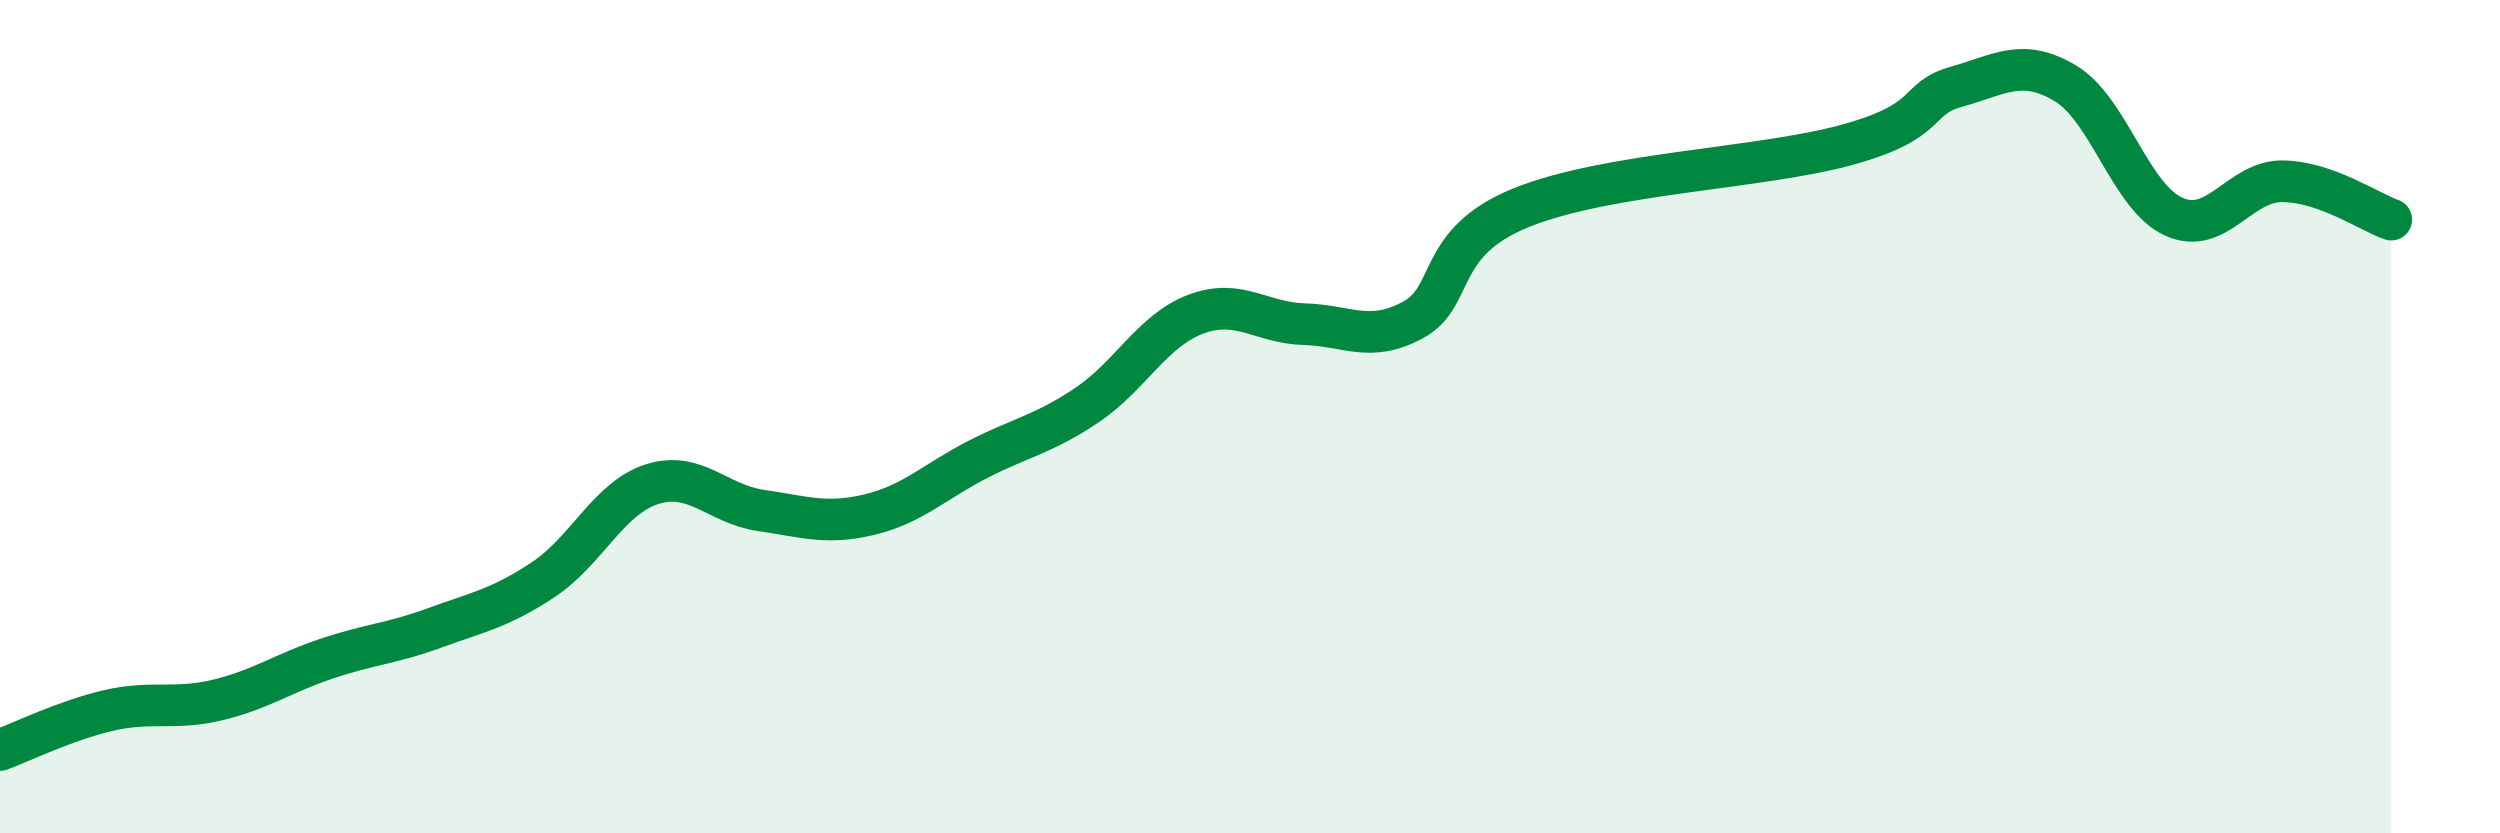
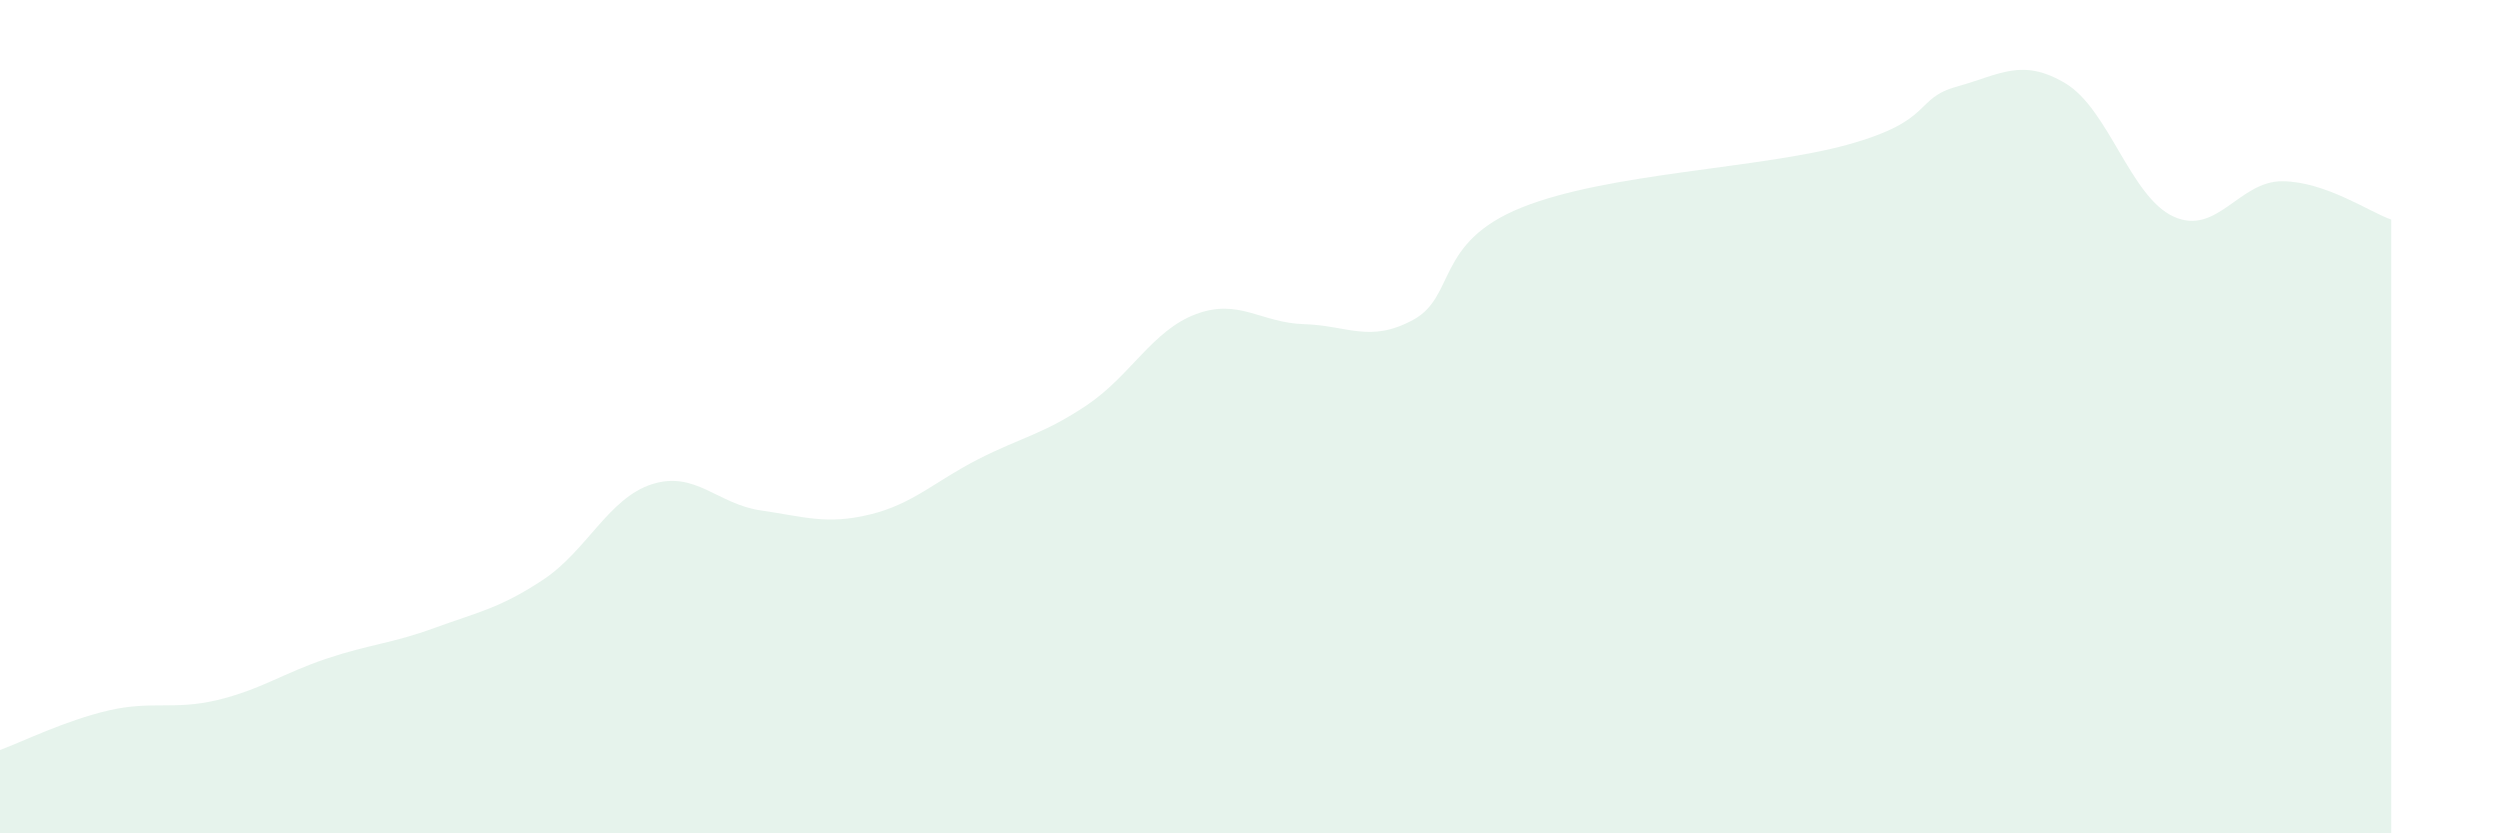
<svg xmlns="http://www.w3.org/2000/svg" width="60" height="20" viewBox="0 0 60 20">
  <path d="M 0,18 C 0.52,17.81 1.57,17.29 2.61,17.05 C 3.65,16.81 4.18,17.05 5.22,16.8 C 6.26,16.55 6.79,16.16 7.83,15.81 C 8.87,15.46 9.39,15.45 10.43,15.07 C 11.47,14.69 12,14.6 13.04,13.91 C 14.08,13.22 14.61,11.95 15.65,11.62 C 16.69,11.29 17.22,12.1 18.26,12.25 C 19.3,12.4 19.83,12.6 20.87,12.35 C 21.91,12.1 22.44,11.55 23.48,11.02 C 24.52,10.49 25.05,10.42 26.09,9.72 C 27.13,9.02 27.66,7.93 28.7,7.54 C 29.74,7.15 30.26,7.75 31.3,7.78 C 32.34,7.81 32.87,8.24 33.91,7.68 C 34.95,7.12 34.43,5.82 36.52,4.98 C 38.61,4.14 42.26,4.05 44.35,3.47 C 46.44,2.89 45.92,2.37 46.96,2.08 C 48,1.79 48.53,1.38 49.57,2 C 50.61,2.62 51.13,4.73 52.17,5.2 C 53.21,5.67 53.74,4.34 54.78,4.35 C 55.82,4.36 56.87,5.09 57.39,5.27L57.39 20L0 20Z" fill="#008740" opacity="0.1" stroke-linecap="round" stroke-linejoin="round" />
-   <path d="M 0,18 C 0.52,17.81 1.57,17.29 2.61,17.05 C 3.65,16.81 4.18,17.05 5.22,16.8 C 6.26,16.55 6.79,16.16 7.83,15.81 C 8.87,15.46 9.39,15.45 10.43,15.07 C 11.47,14.69 12,14.6 13.04,13.91 C 14.08,13.22 14.61,11.95 15.65,11.62 C 16.69,11.29 17.22,12.1 18.26,12.25 C 19.3,12.4 19.83,12.6 20.87,12.35 C 21.91,12.1 22.44,11.55 23.48,11.02 C 24.52,10.49 25.05,10.42 26.09,9.72 C 27.13,9.02 27.66,7.93 28.7,7.54 C 29.74,7.15 30.26,7.75 31.3,7.78 C 32.34,7.81 32.87,8.24 33.91,7.68 C 34.95,7.12 34.43,5.82 36.52,4.98 C 38.61,4.14 42.26,4.05 44.35,3.47 C 46.44,2.89 45.92,2.37 46.96,2.08 C 48,1.79 48.53,1.38 49.57,2 C 50.61,2.62 51.13,4.73 52.17,5.2 C 53.21,5.67 53.74,4.34 54.78,4.35 C 55.82,4.36 56.87,5.09 57.39,5.27" stroke="#008740" stroke-width="1" fill="none" stroke-linecap="round" stroke-linejoin="round" />
</svg>